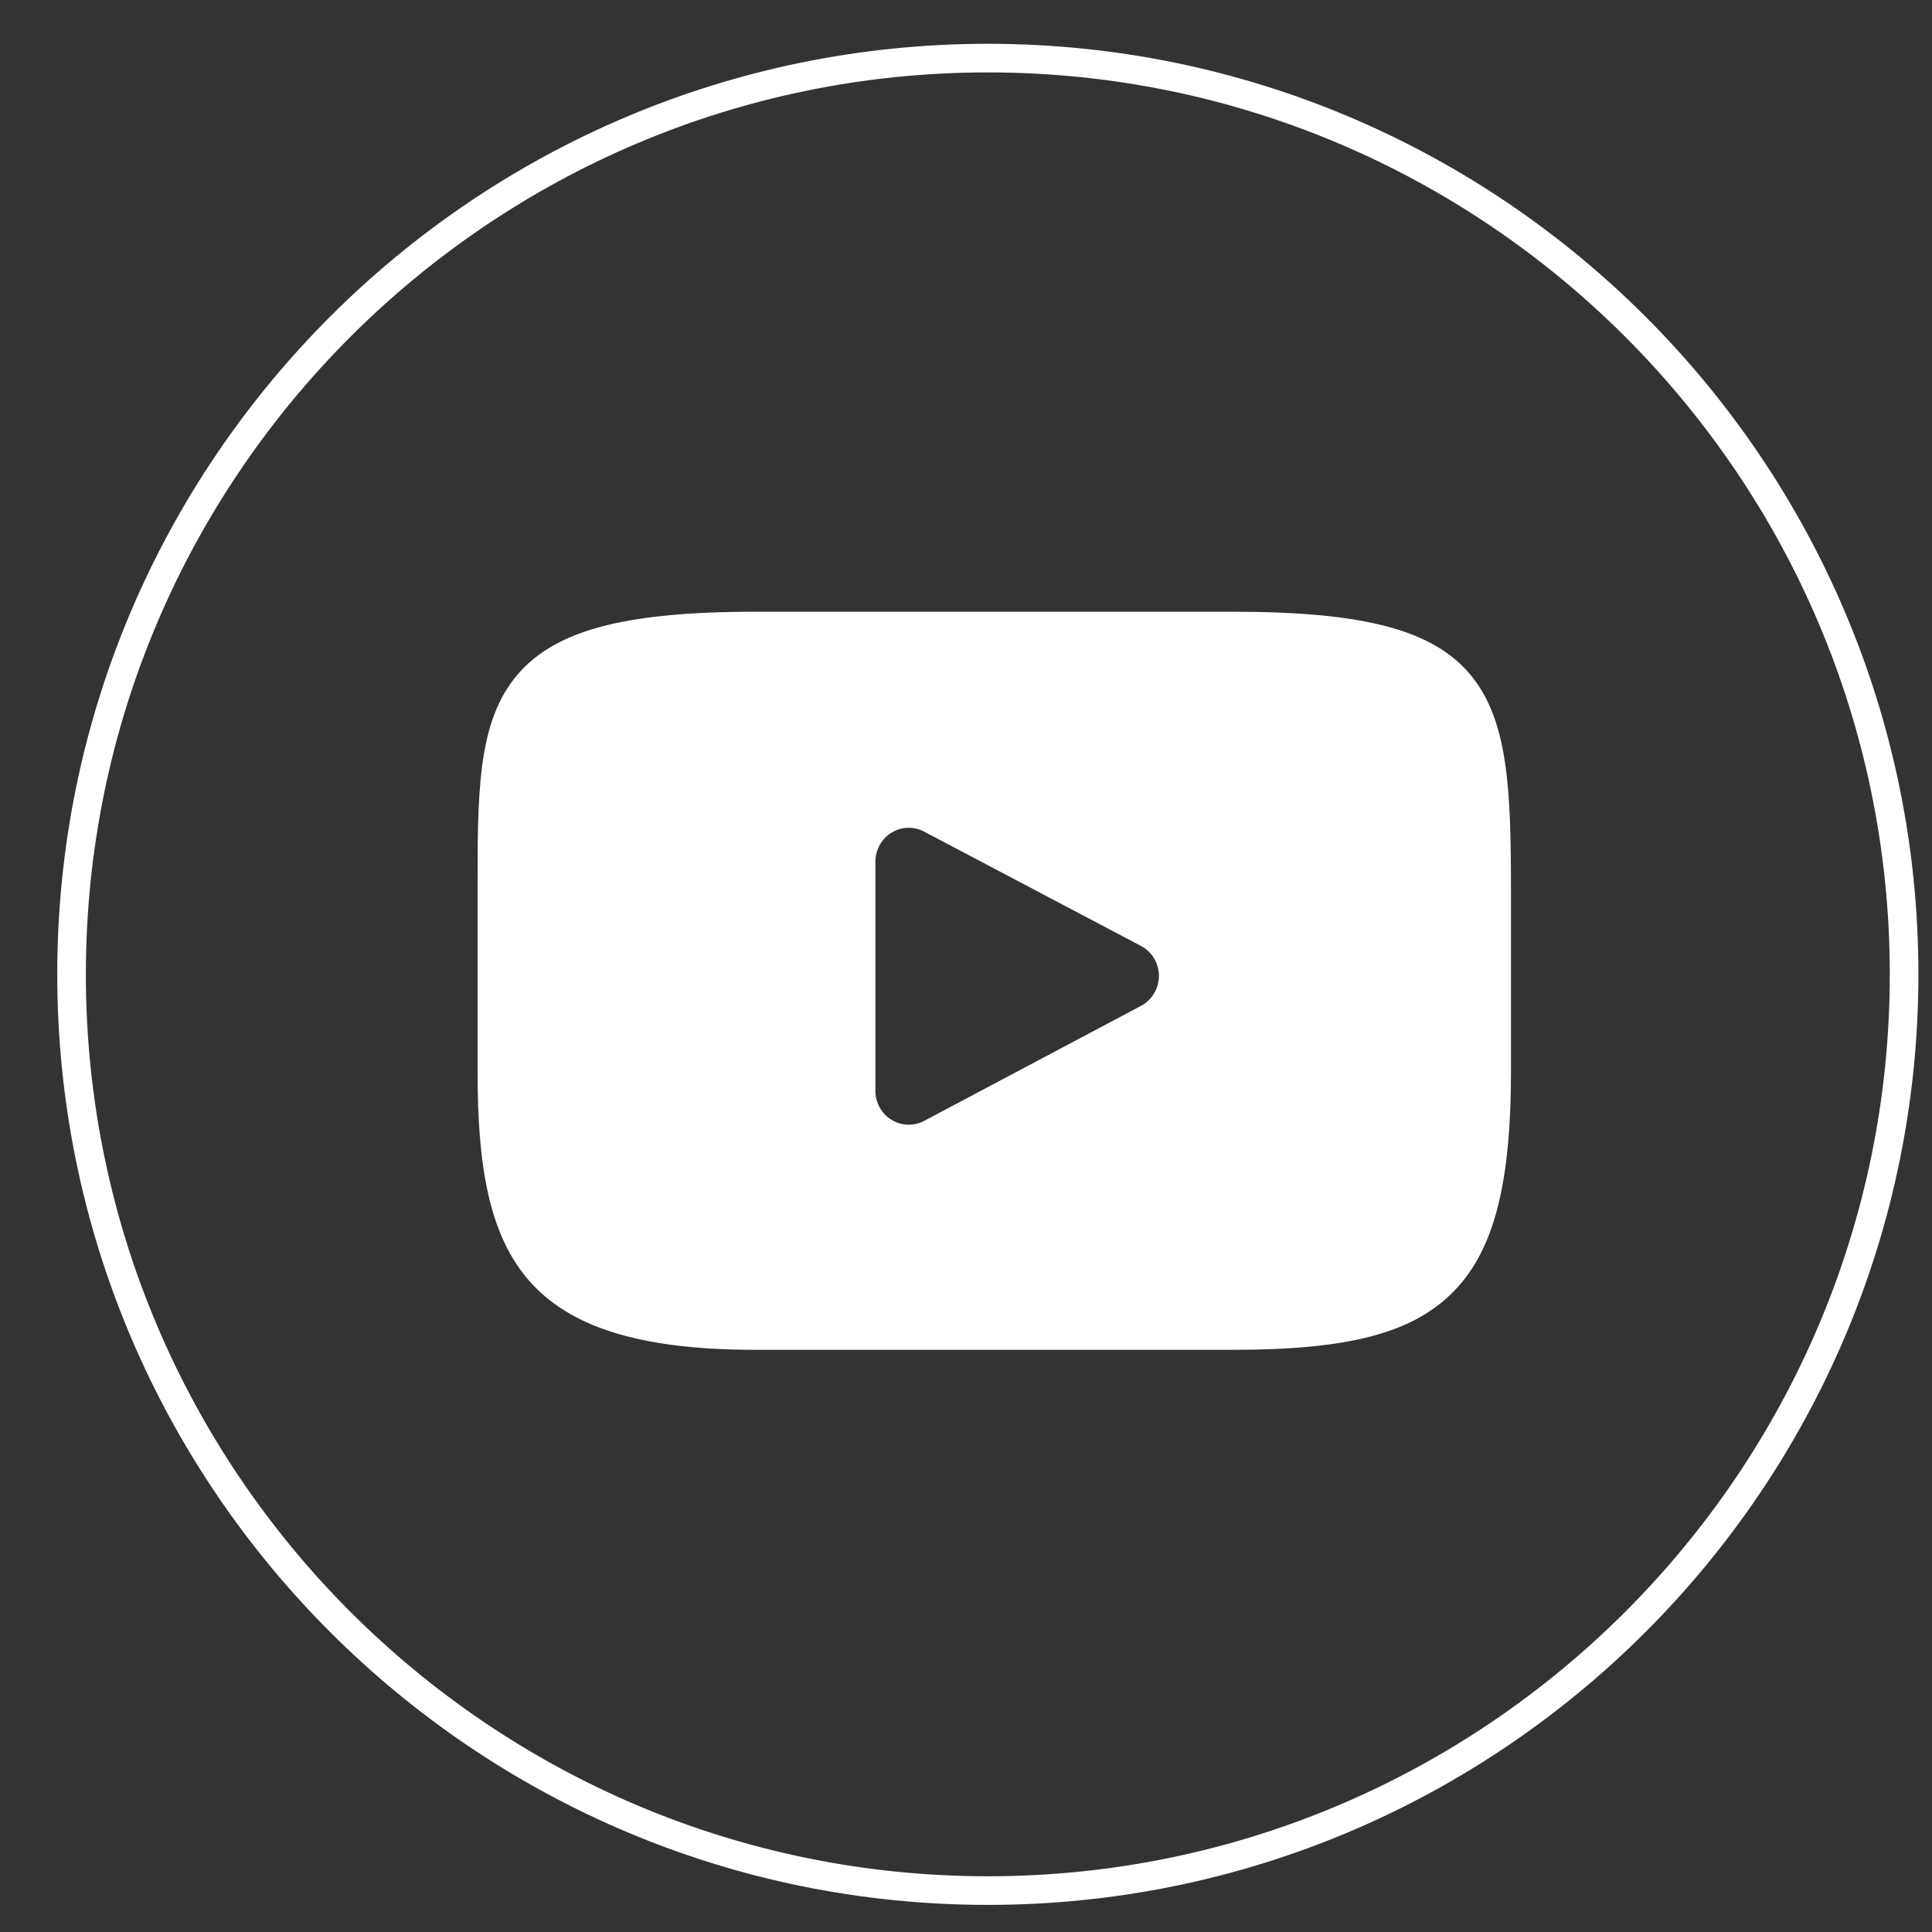
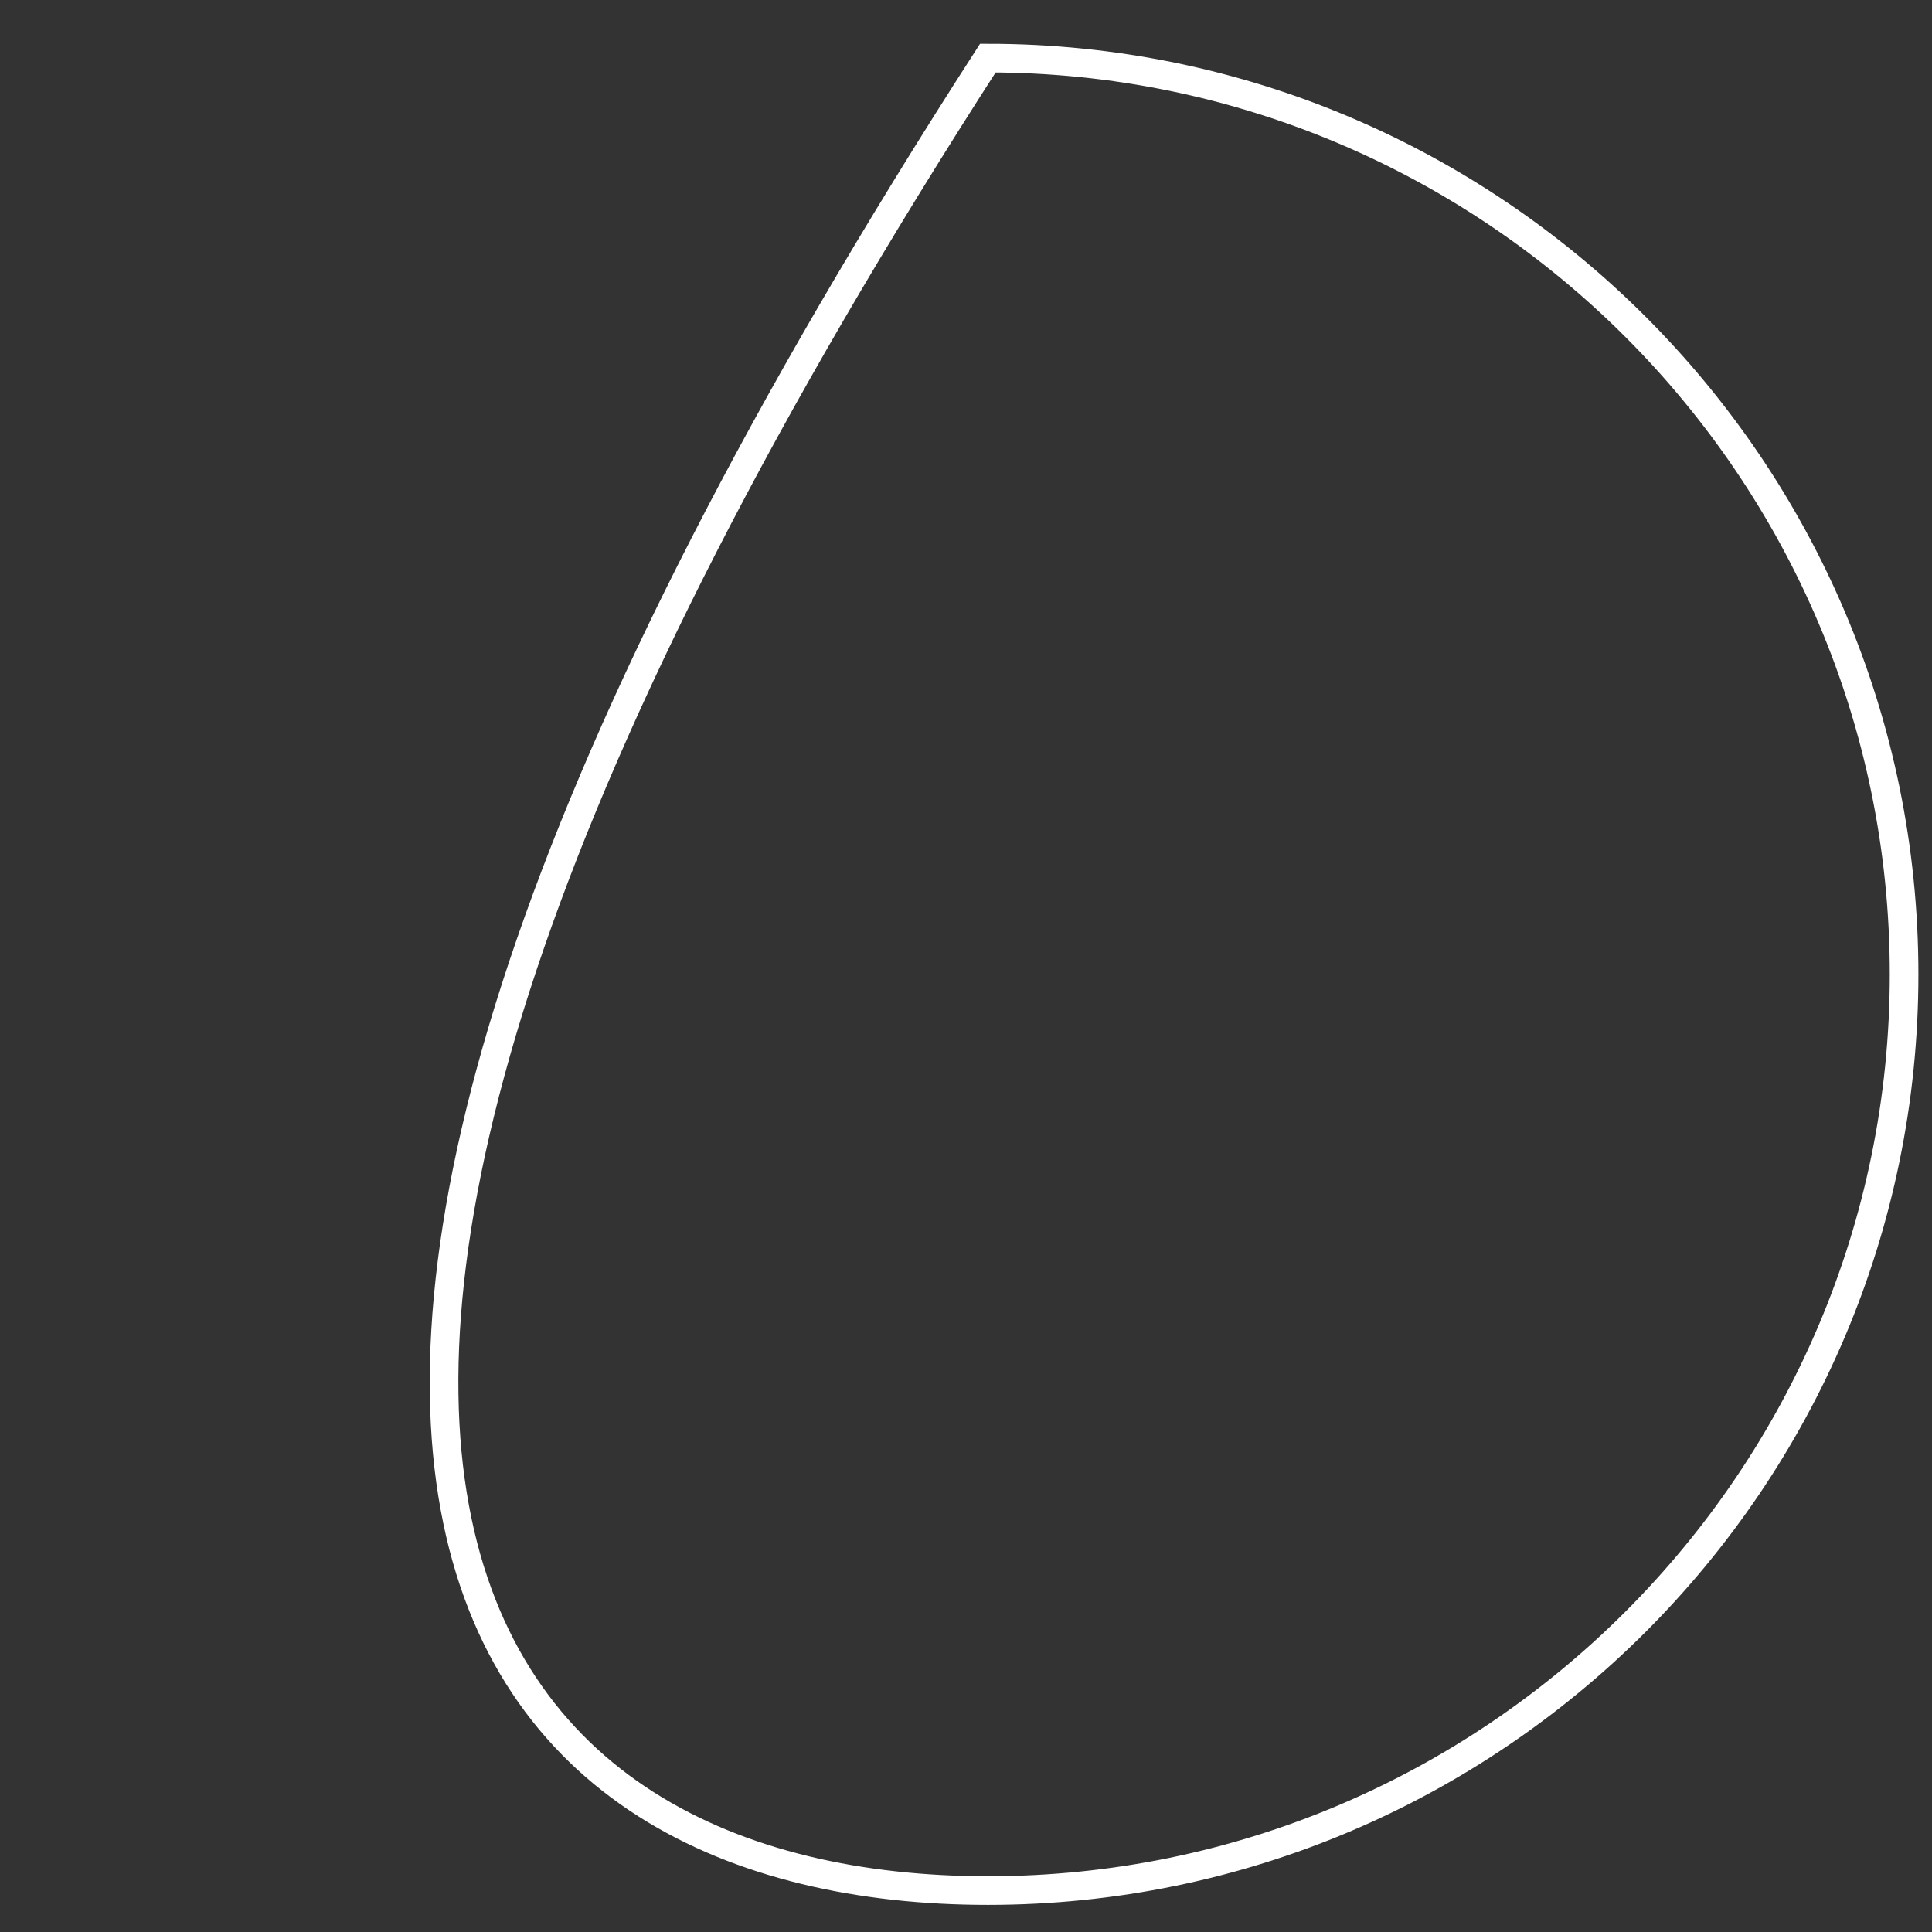
<svg xmlns="http://www.w3.org/2000/svg" width="27" height="27" viewBox="0 0 27 27" fill="none">
  <rect x="0" y="0" width="27" height="27" fill="#333333" stroke="none" />
-   <path d="M13.805 0.812C6.744 0.812 1 6.556 1 13.616C1 20.677 6.744 26.421 13.805 26.421C20.865 26.421 26.61 20.677 26.61 13.616C26.61 6.556 20.866 0.812 13.805 0.812Z" stroke="white" stroke-width="0.4" />
-   <path fill-rule="evenodd" clip-rule="evenodd" d="M17.231 8.549C19.069 8.549 20.032 8.805 20.553 9.434C21.077 10.066 21.116 11.034 21.116 12.438V14.976C21.116 16.584 20.866 17.514 20.28 18.083C19.708 18.638 18.825 18.864 17.231 18.864H10.559C7.275 18.864 6.674 17.555 6.674 14.976V12.438C6.674 11.107 6.674 10.145 7.18 9.492C7.7 8.822 8.678 8.549 10.559 8.549H17.231ZM12.916 15.664L15.946 14.057C16.099 13.976 16.196 13.814 16.196 13.637C16.195 13.461 16.099 13.3 15.944 13.219L12.915 11.622C12.77 11.546 12.597 11.551 12.458 11.637C12.319 11.723 12.234 11.876 12.234 12.041V15.245C12.234 15.411 12.319 15.564 12.459 15.65C12.533 15.695 12.616 15.718 12.7 15.718C12.774 15.718 12.848 15.7 12.916 15.664Z" fill="white" />
+   <path d="M13.805 0.812C1 20.677 6.744 26.421 13.805 26.421C20.865 26.421 26.61 20.677 26.61 13.616C26.61 6.556 20.866 0.812 13.805 0.812Z" stroke="white" stroke-width="0.4" />
</svg>